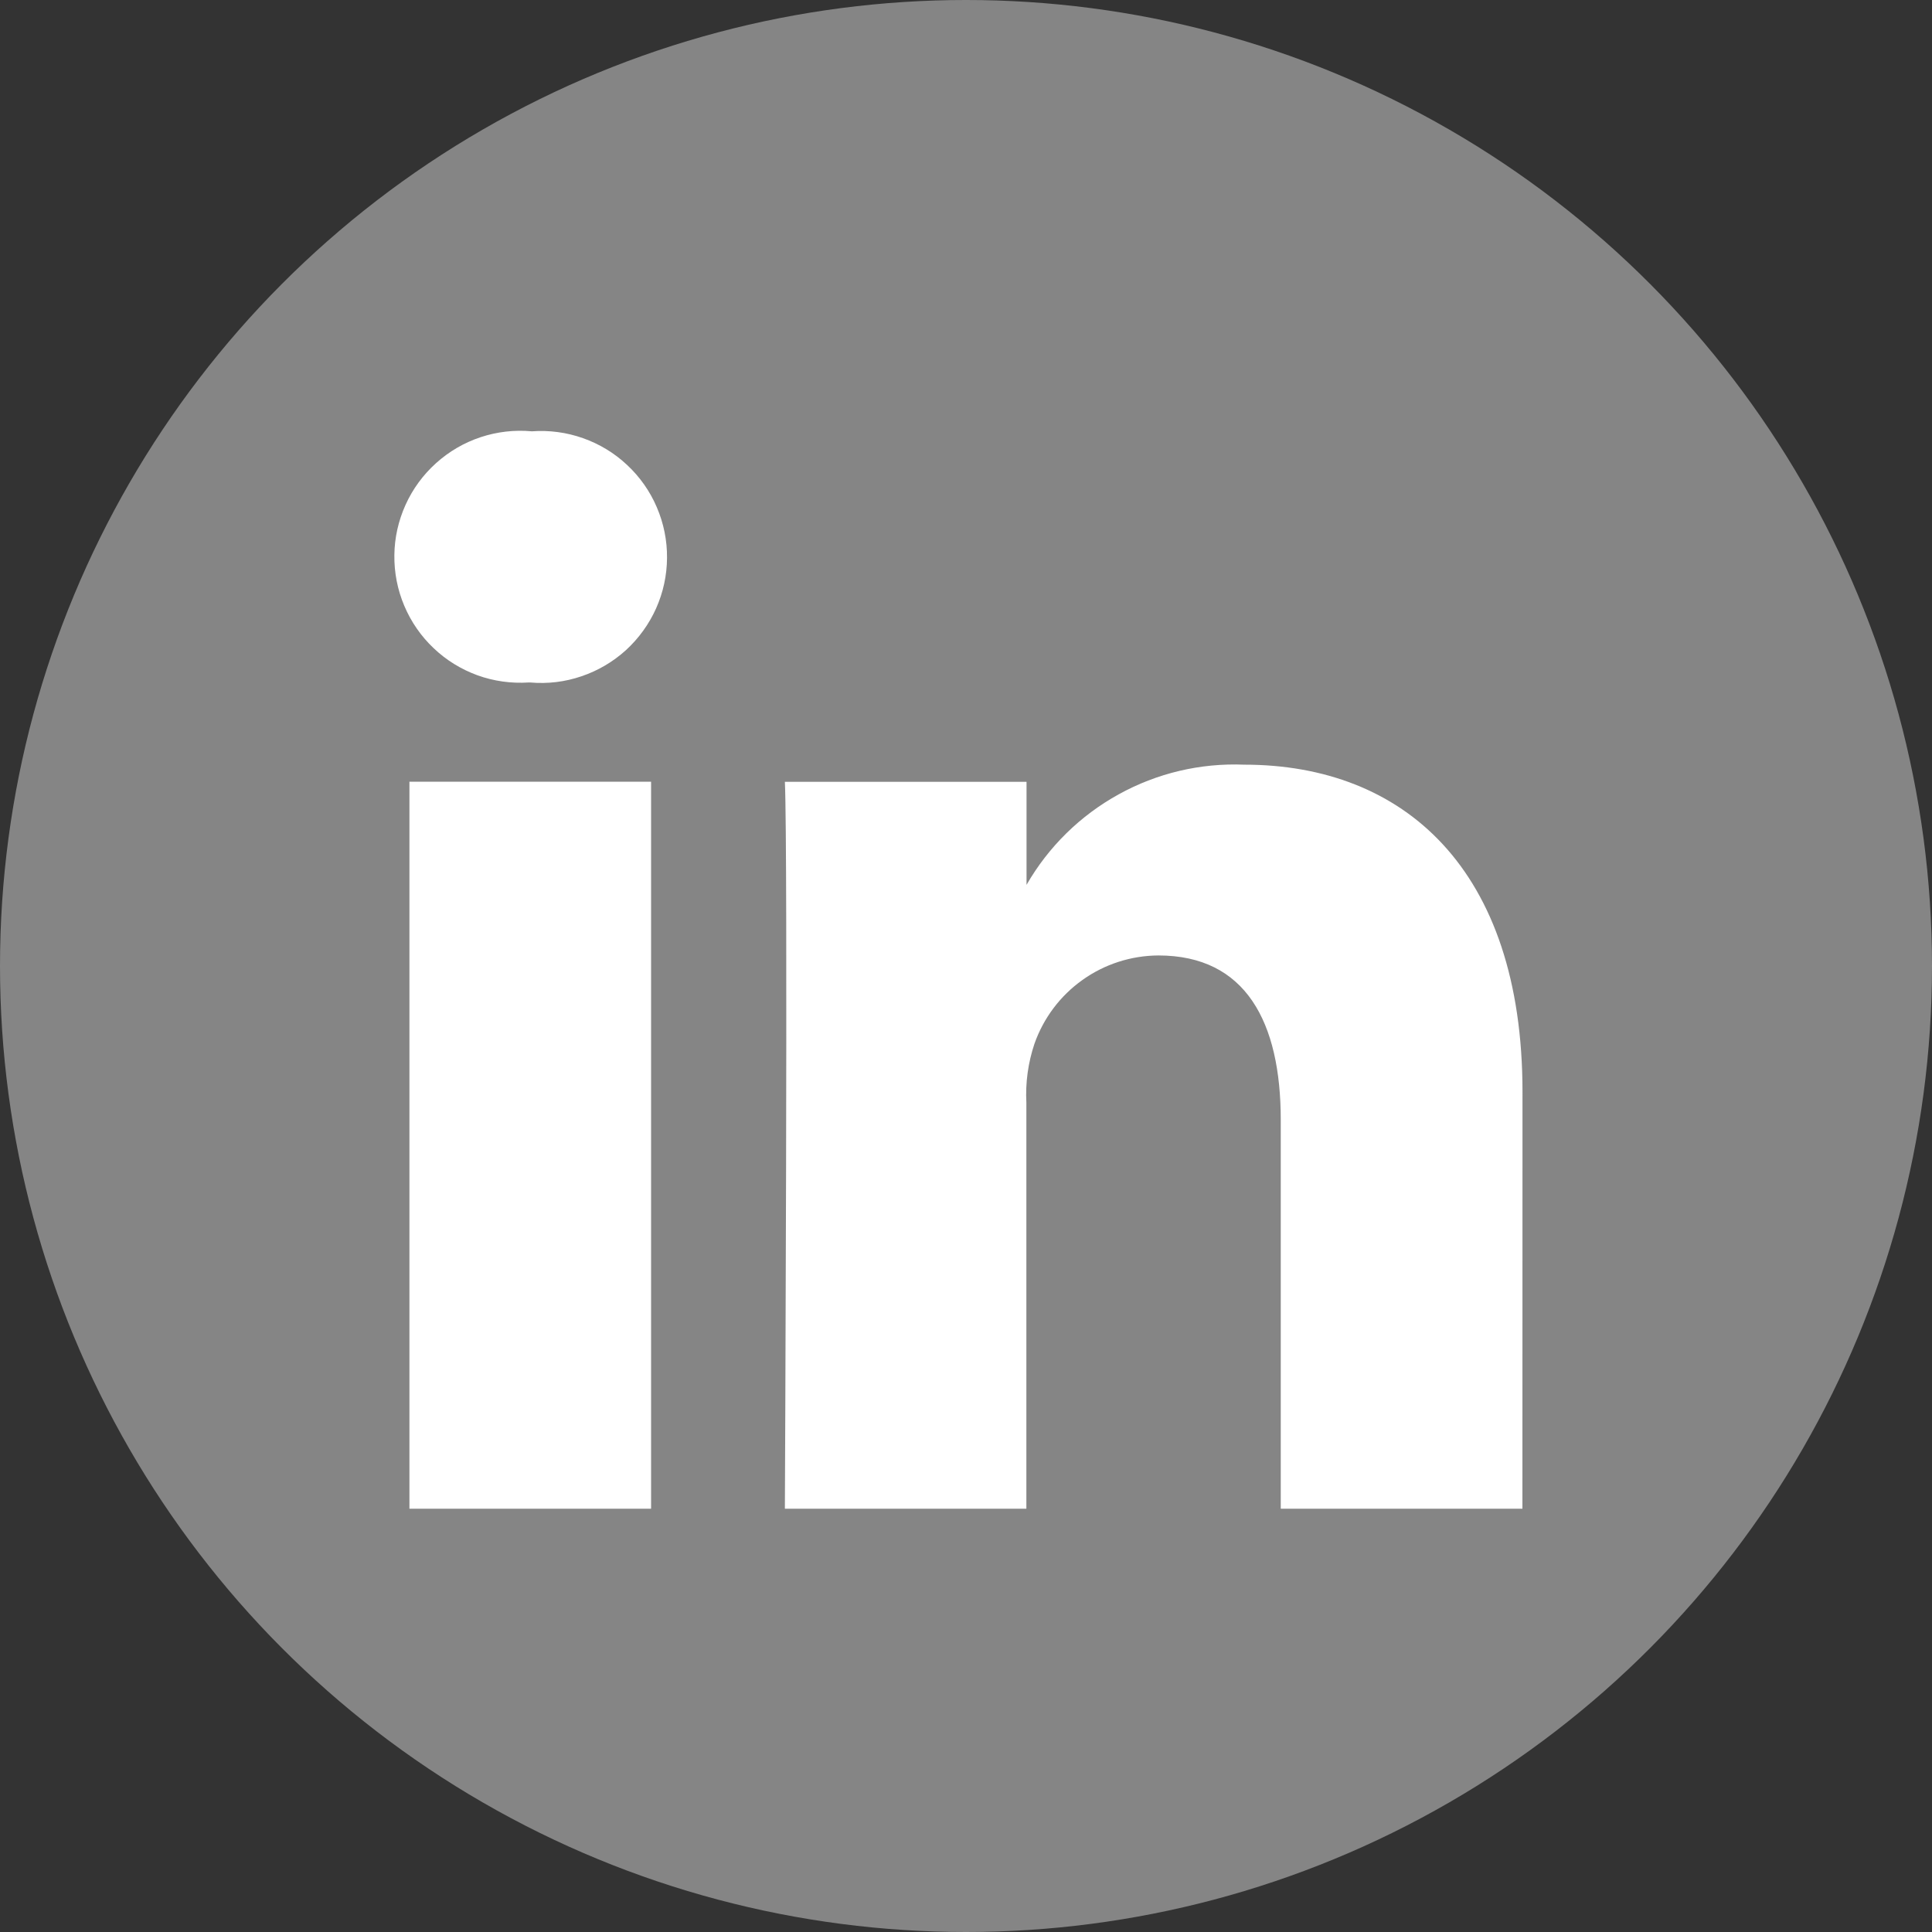
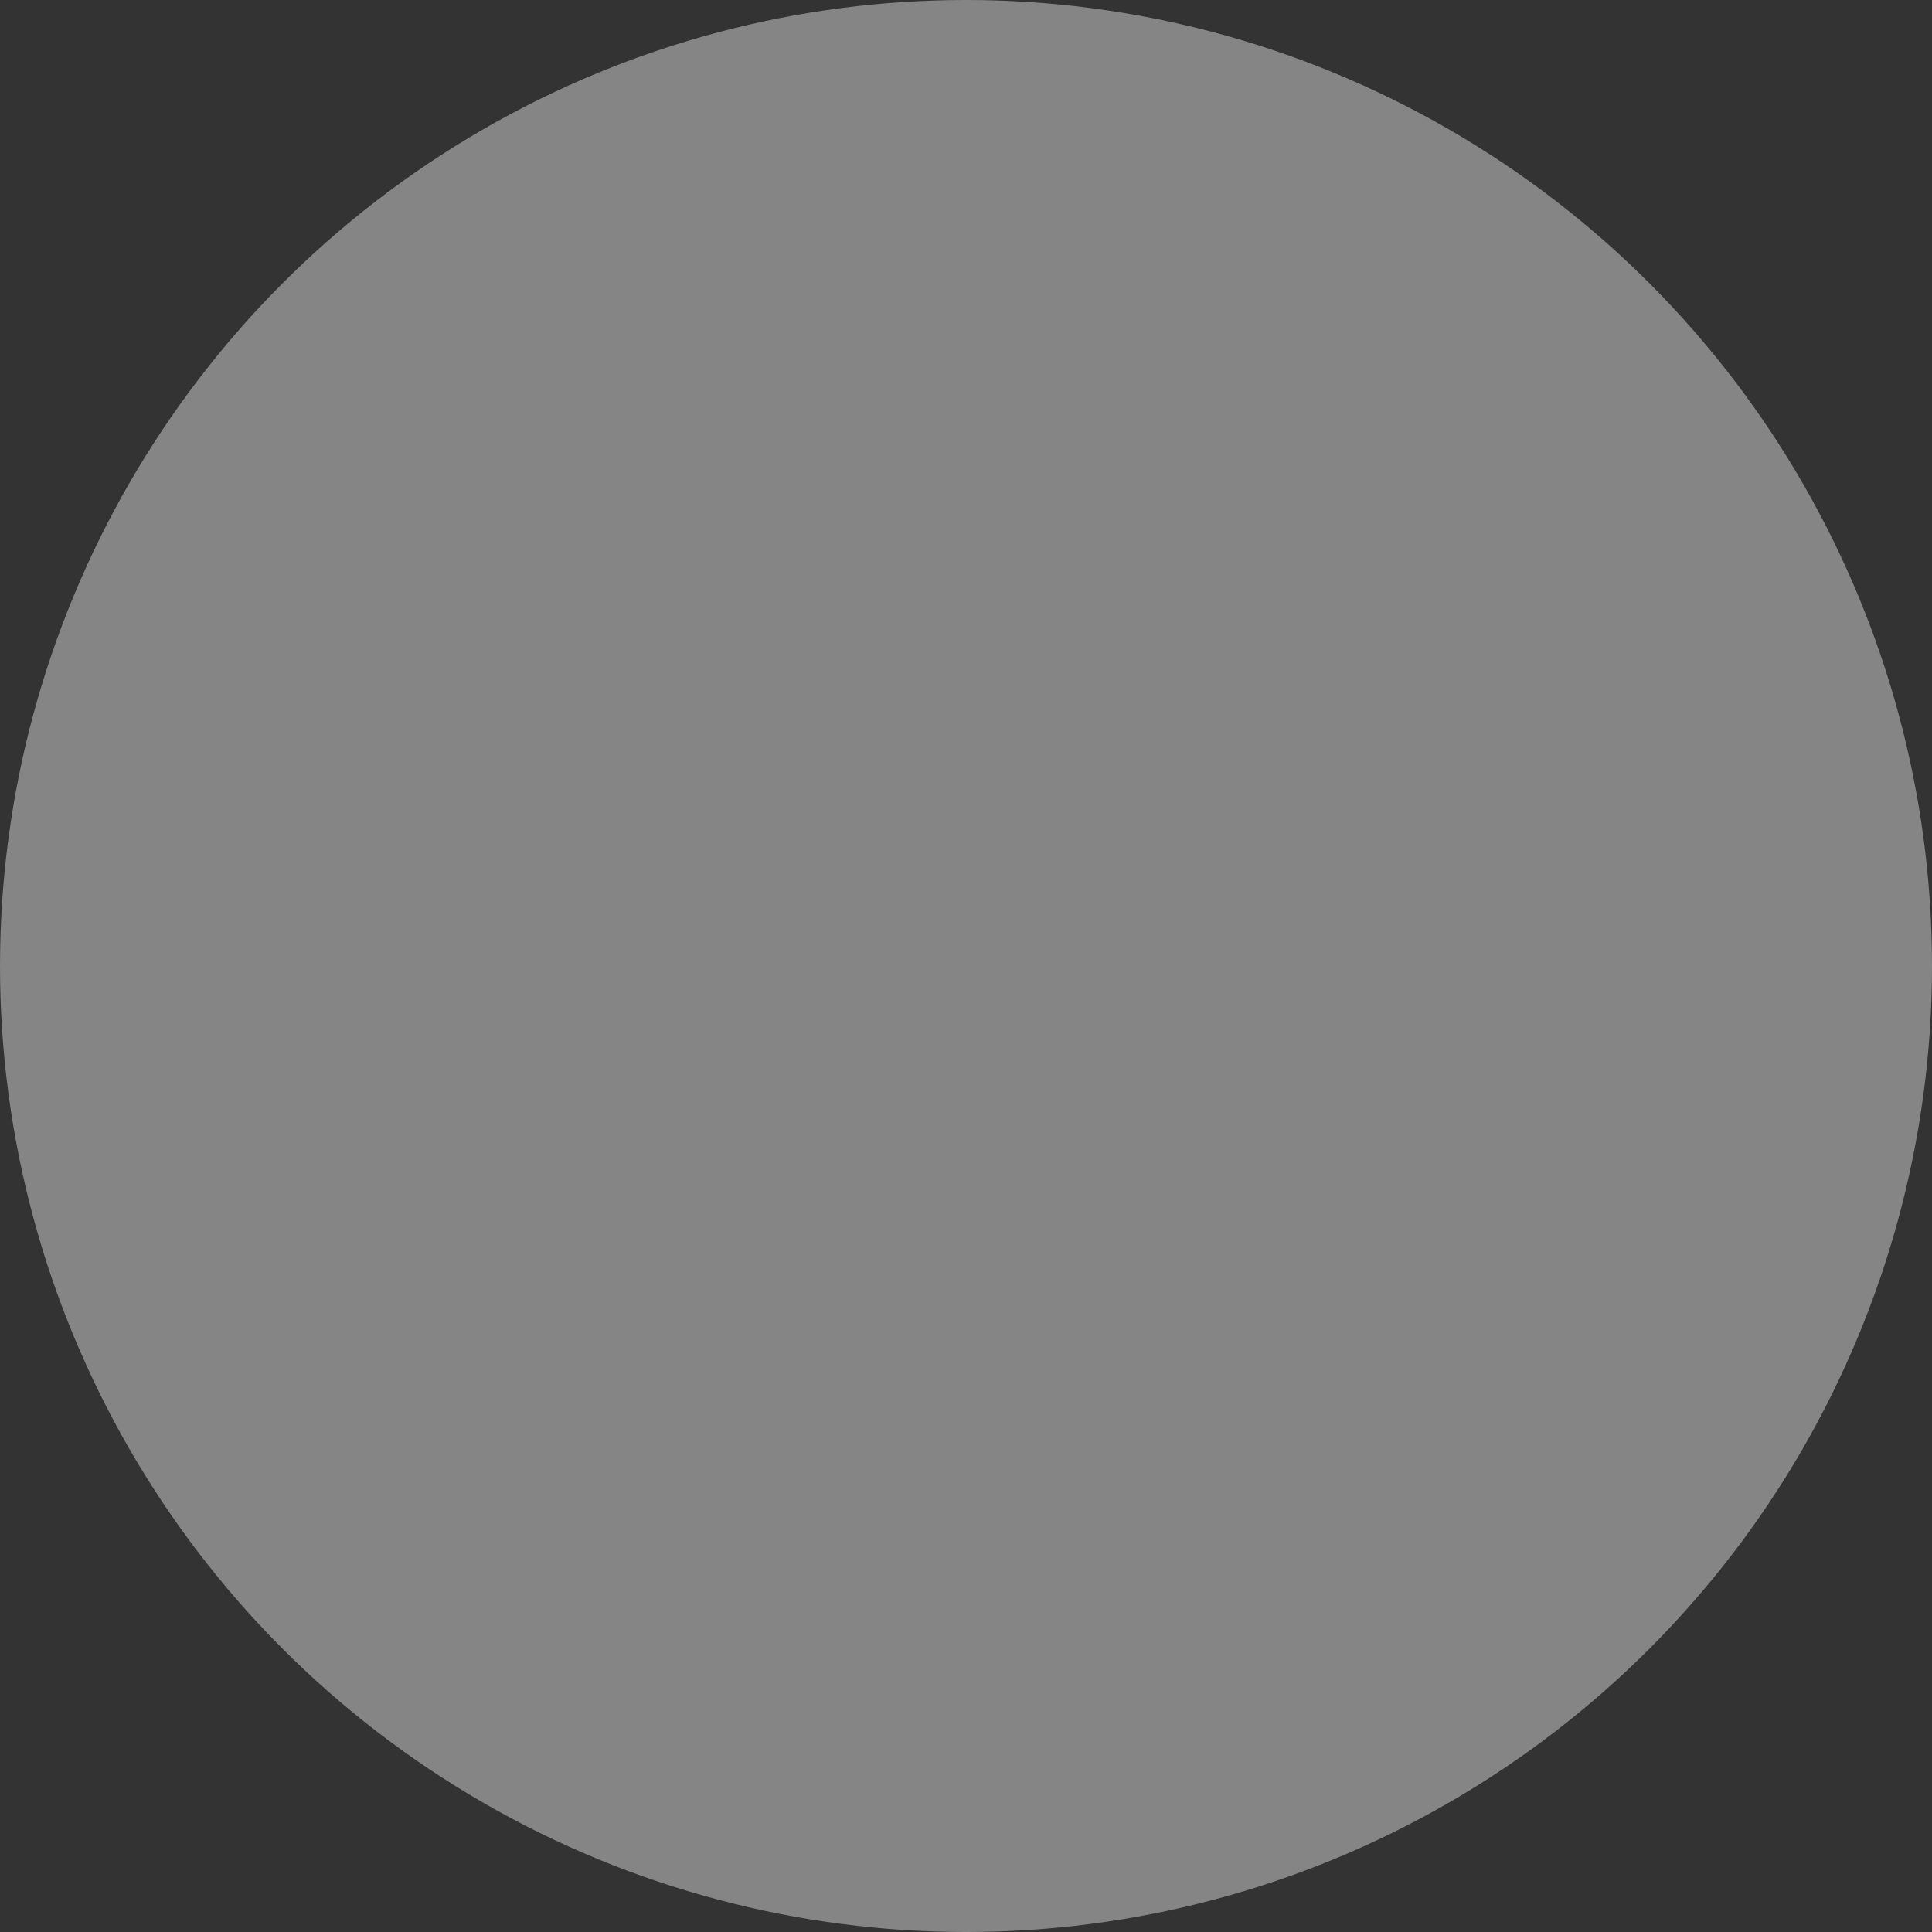
<svg xmlns="http://www.w3.org/2000/svg" width="24" height="24" viewBox="0 0 24 24" fill="none">
  <rect x="0" y="0" width="24" height="24" fill="#333333" stroke="none" />
  <circle opacity="0.4" cx="12" cy="12" r="12" fill="white" />
-   <path d="M5.086 9.711H8.088V18.742H5.086V9.711ZM6.587 8.478H6.567C6.351 8.492 6.135 8.462 5.932 8.389C5.729 8.315 5.543 8.201 5.387 8.052C5.23 7.904 5.106 7.724 5.022 7.525C4.938 7.327 4.896 7.112 4.899 6.896C4.901 6.681 4.949 6.468 5.038 6.271C5.127 6.074 5.256 5.898 5.416 5.754C5.577 5.609 5.765 5.499 5.97 5.431C6.175 5.363 6.392 5.338 6.607 5.358C6.822 5.342 7.039 5.371 7.242 5.443C7.446 5.515 7.633 5.628 7.79 5.776C7.948 5.923 8.074 6.102 8.159 6.301C8.244 6.499 8.288 6.713 8.286 6.929C8.285 7.145 8.239 7.358 8.151 7.556C8.063 7.753 7.935 7.93 7.776 8.076C7.616 8.221 7.428 8.332 7.223 8.401C7.019 8.471 6.802 8.497 6.587 8.478ZM18.912 18.742H15.91V13.912C15.91 12.697 15.476 11.869 14.39 11.869C14.051 11.871 13.721 11.977 13.446 12.174C13.17 12.37 12.962 12.648 12.85 12.967C12.771 13.203 12.737 13.451 12.75 13.699V18.742H9.75C9.75 18.739 9.79 10.558 9.75 9.712H12.752V10.992C13.023 10.52 13.419 10.131 13.896 9.868C14.373 9.604 14.912 9.477 15.457 9.499C17.432 9.499 18.913 10.79 18.913 13.564L18.912 18.742Z" fill="white" />
</svg>